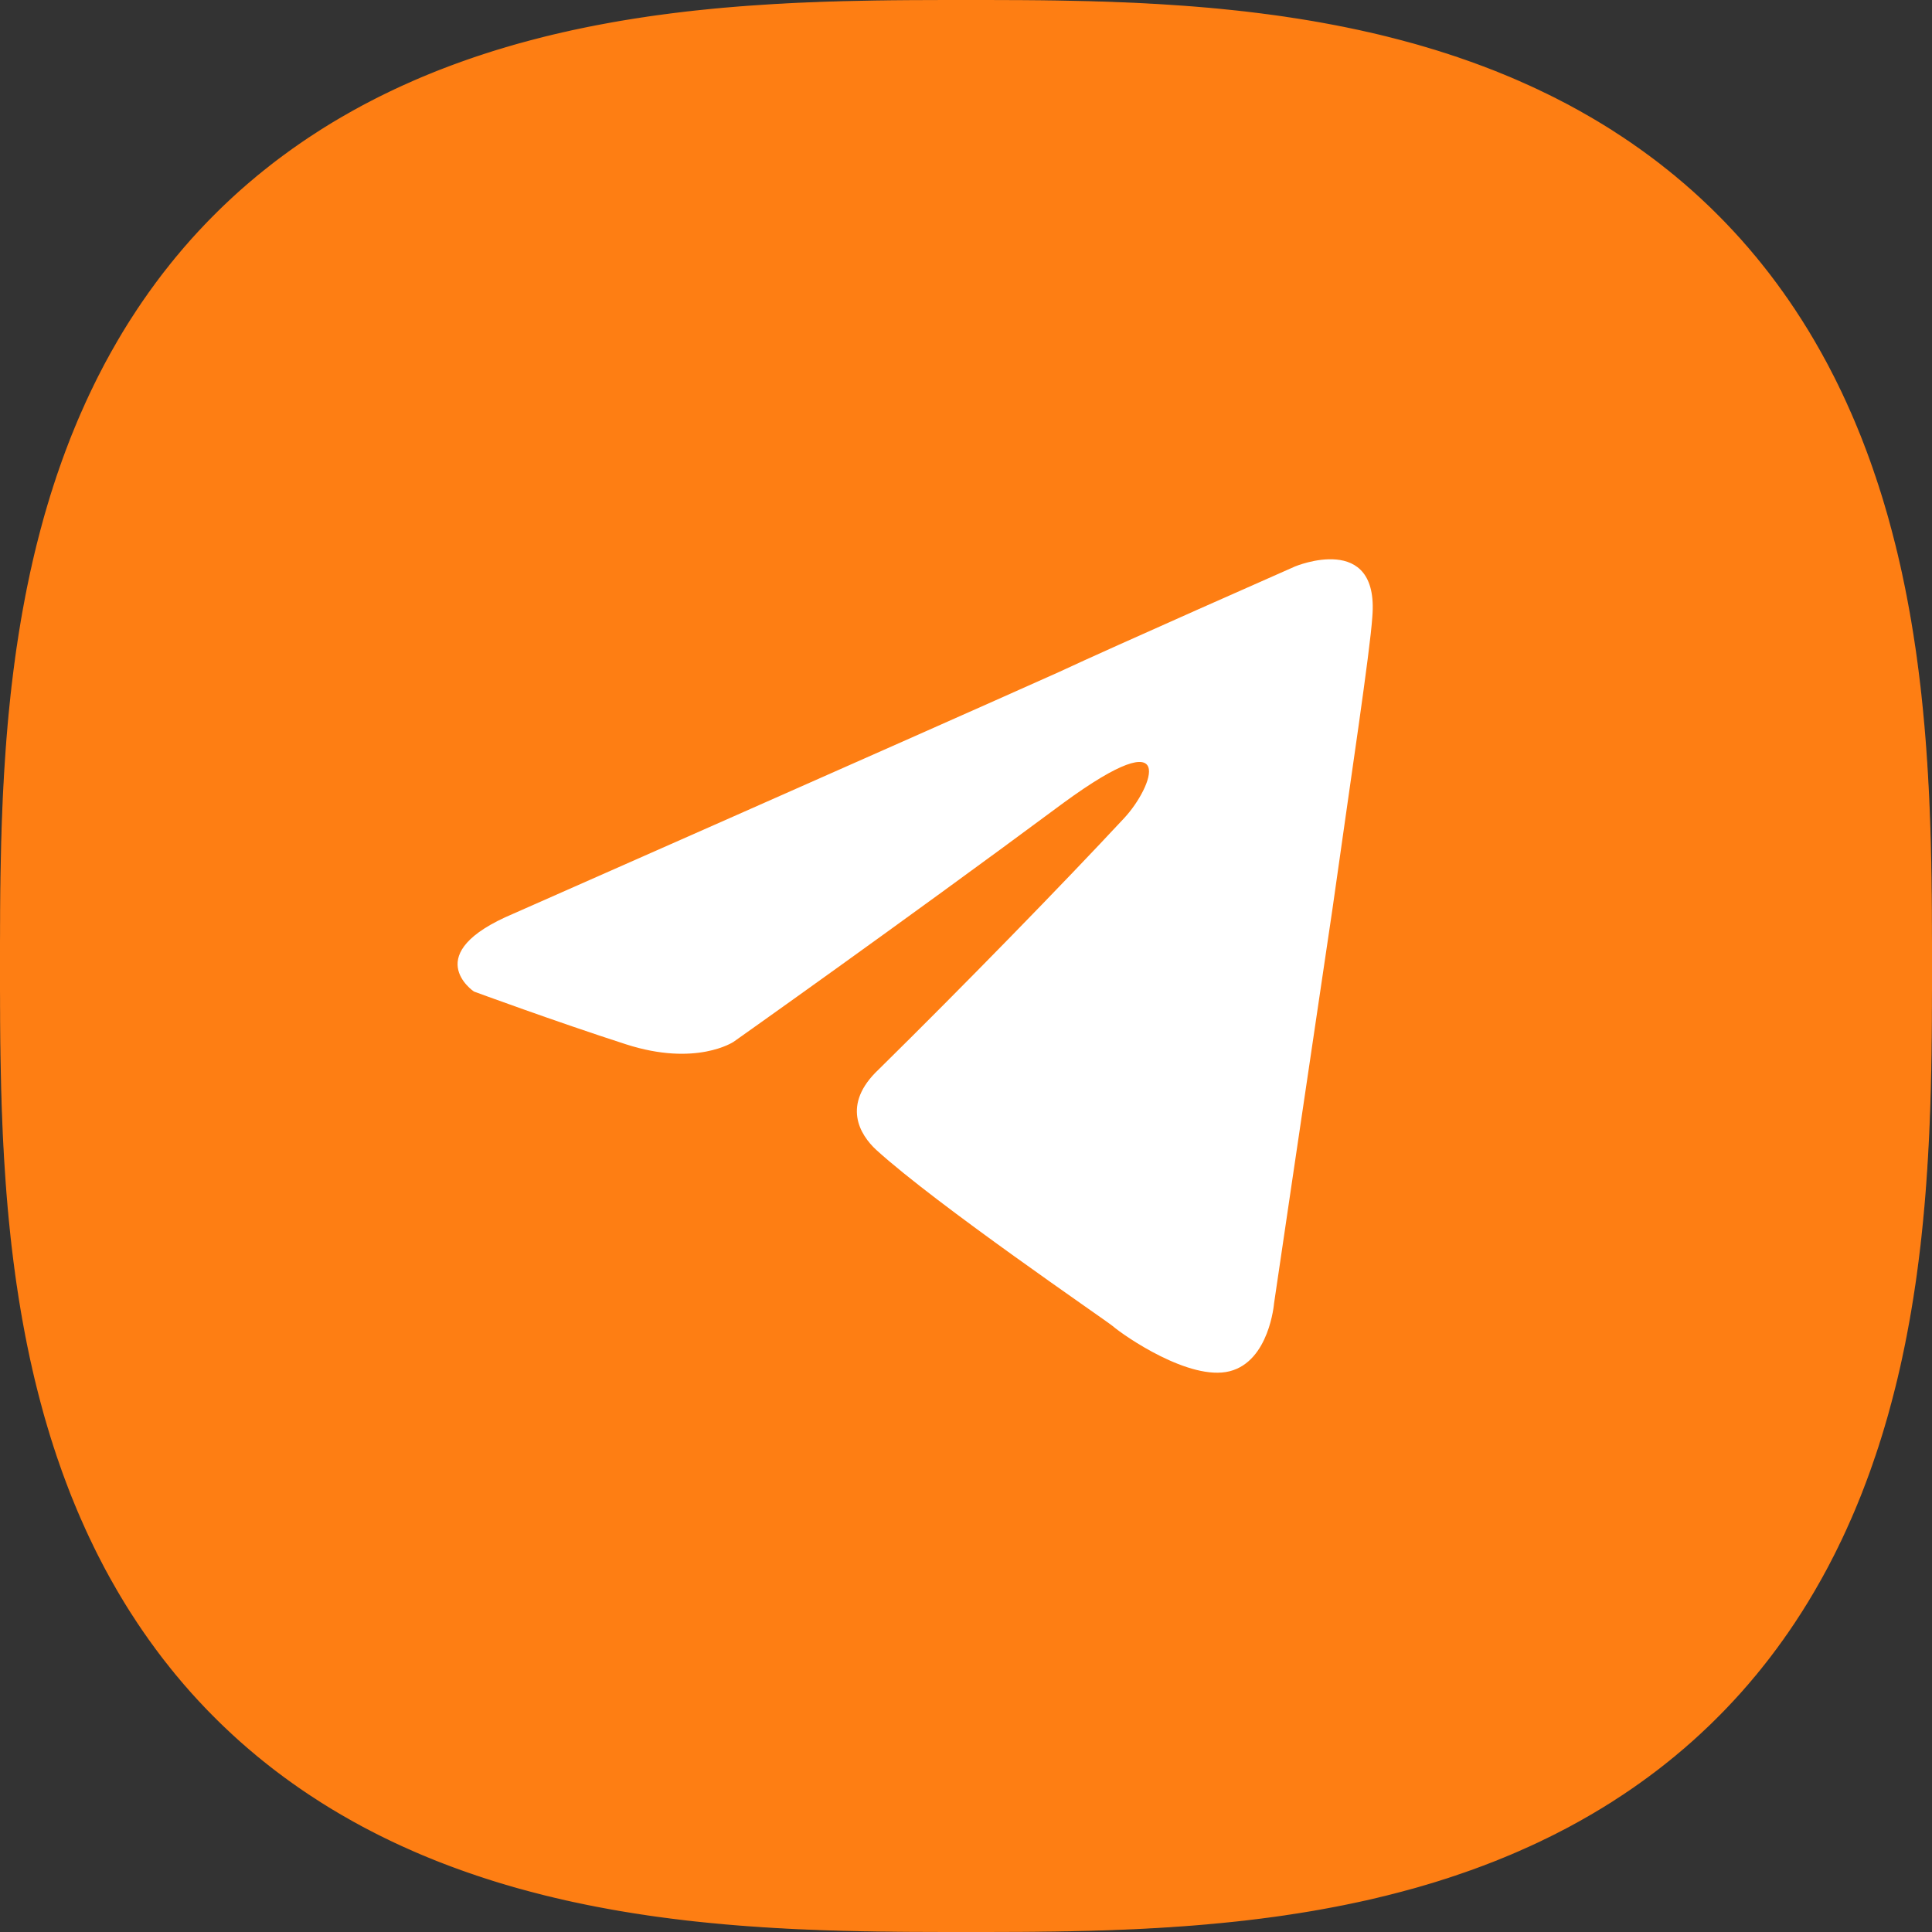
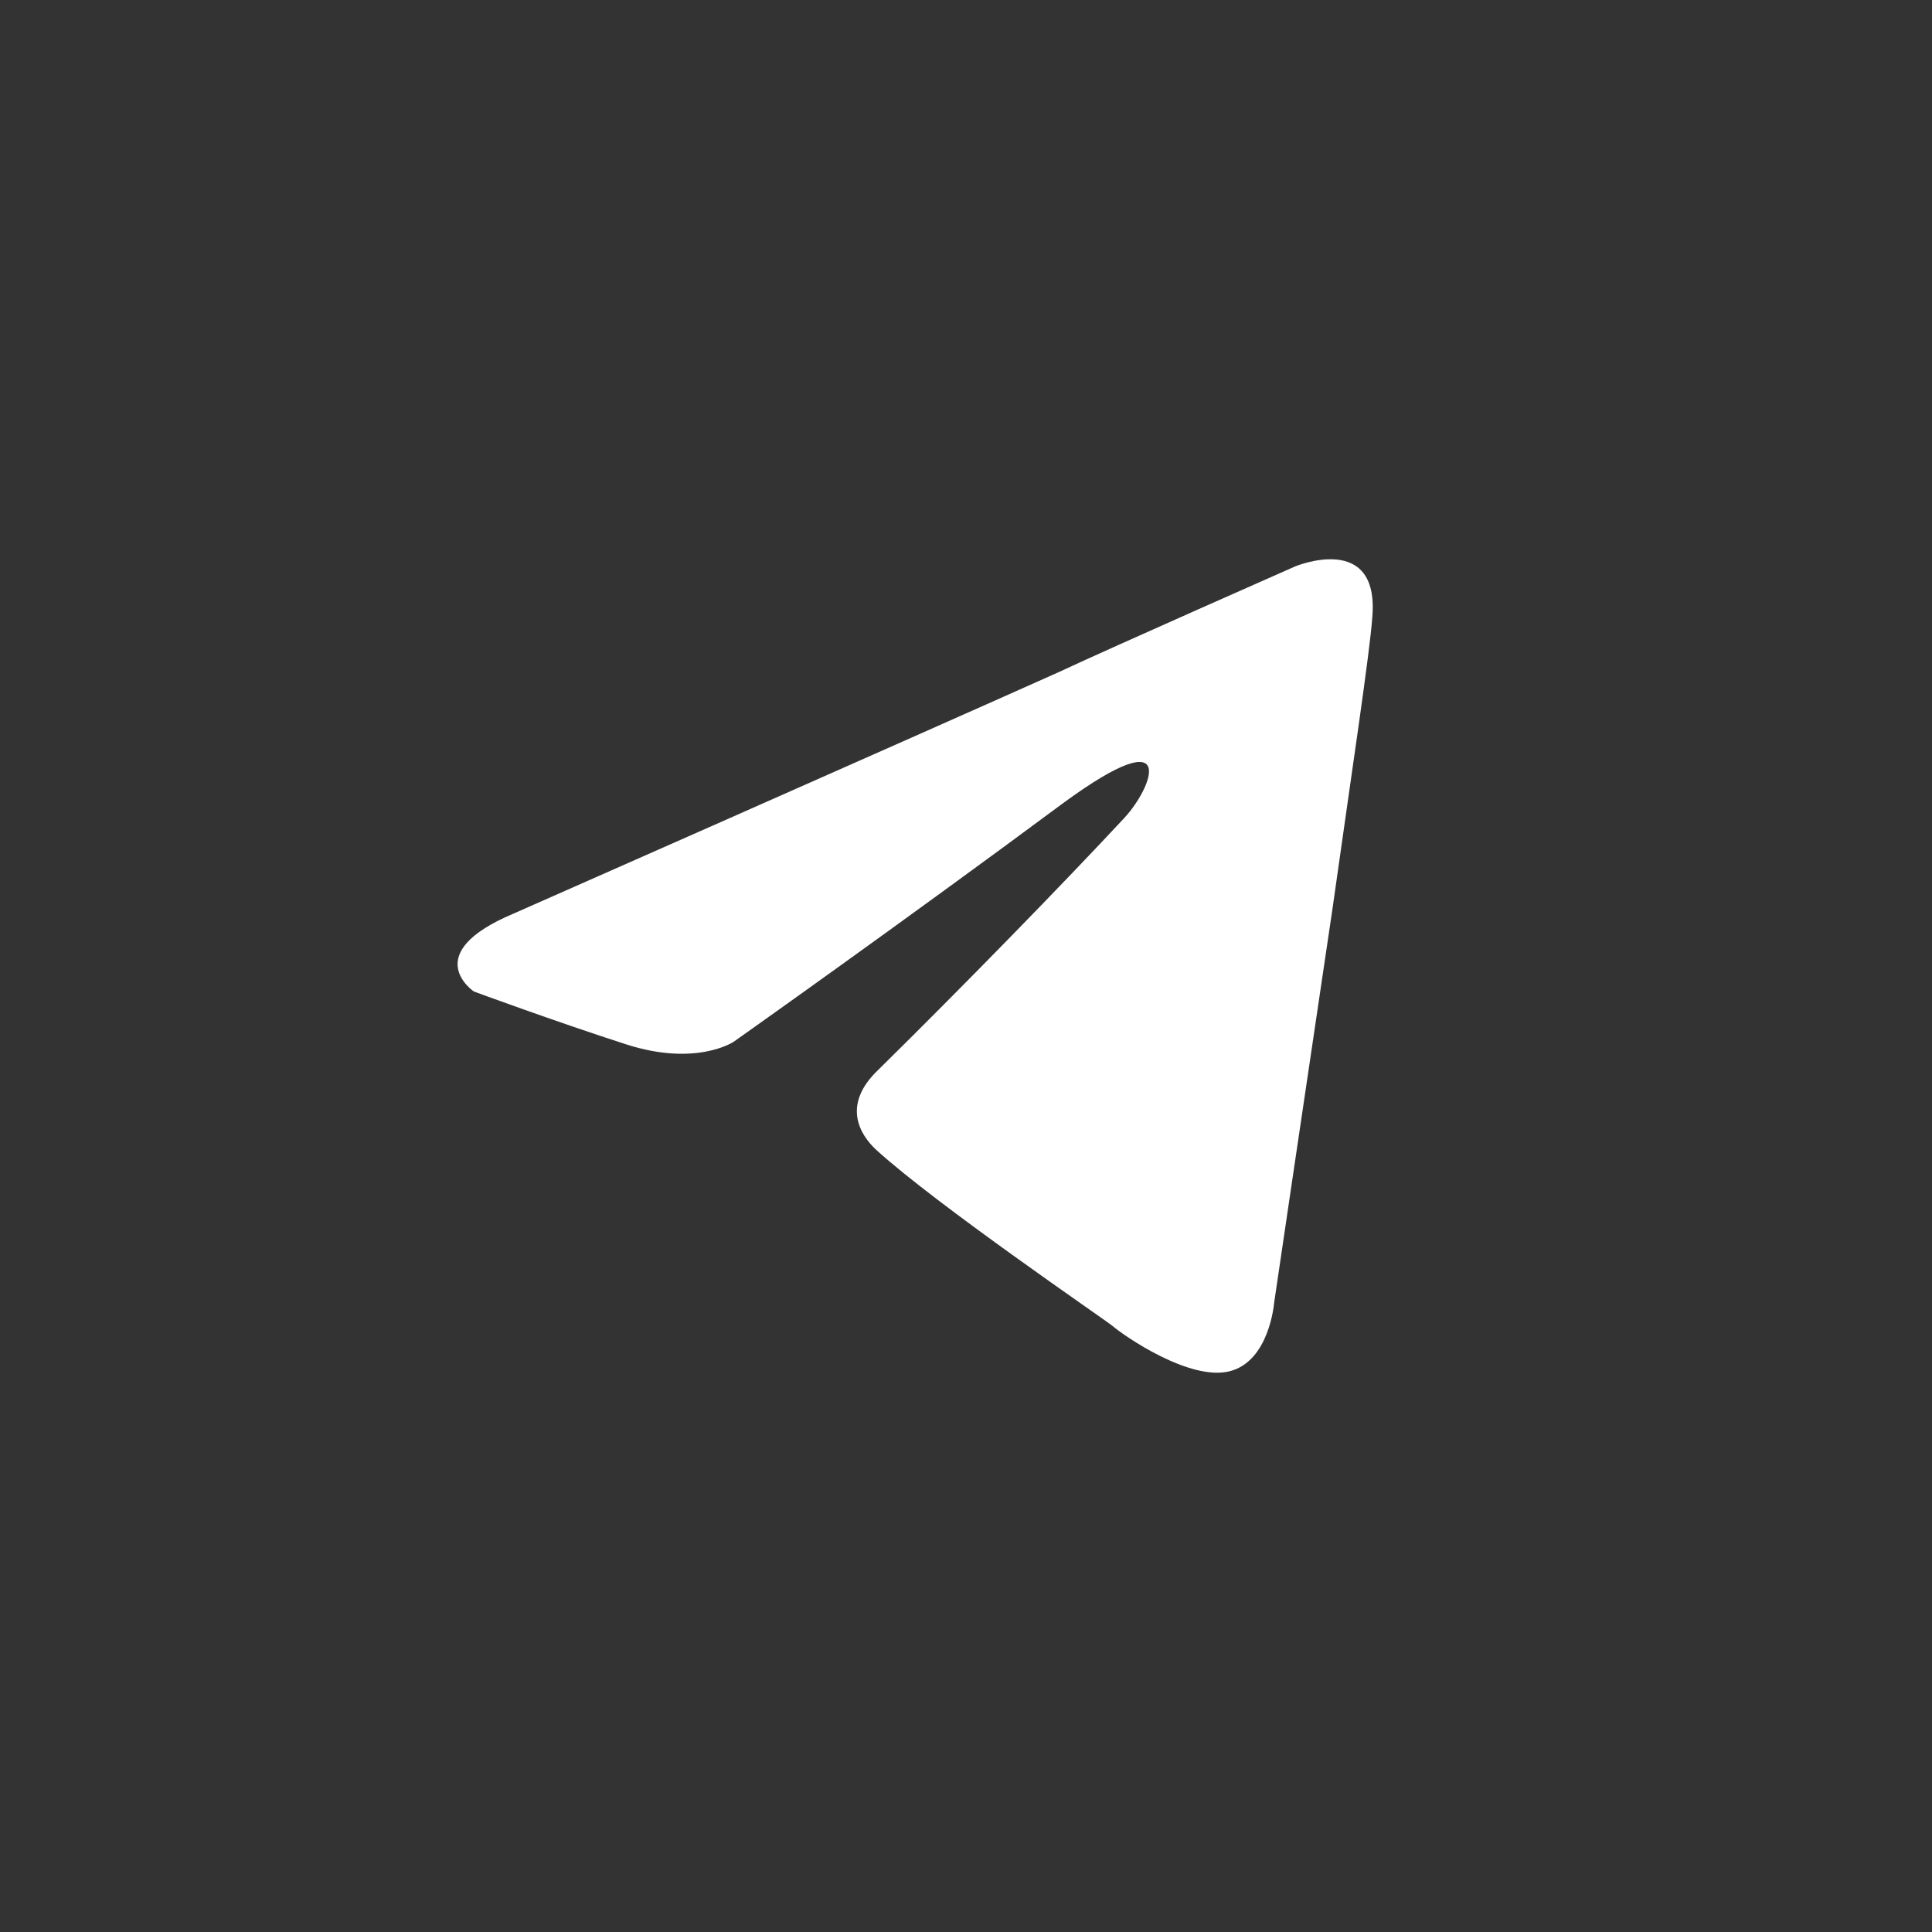
<svg xmlns="http://www.w3.org/2000/svg" width="38" height="38" viewBox="0 0 38 38" fill="none">
  <rect x="0" y="0" width="38" height="38" fill="#333333" stroke="none" />
-   <path d="M0 19L7.24792e-05 19.287L0 19.474L0.001 19.636L0.001 19.783L0.002 19.921L0.002 20.051L0.003 20.175L0.004 20.294L0.005 20.41L0.006 20.521L0.008 20.63L0.009 20.736L0.011 20.84L0.013 20.941L0.015 21.041L0.017 21.138L0.019 21.234L0.021 21.328L0.023 21.422L0.026 21.513L0.029 21.603L0.031 21.692L0.034 21.78L0.037 21.867L0.041 21.953L0.044 22.038L0.047 22.122L0.051 22.206L0.054 22.288L0.058 22.369L0.062 22.45L0.066 22.53L0.071 22.61L0.075 22.688L0.079 22.766L0.084 22.844L0.089 22.92L0.094 22.997L0.099 23.072L0.104 23.147L0.109 23.222L0.114 23.296L0.12 23.369L0.125 23.442L0.131 23.515L0.137 23.587L0.143 23.658L0.149 23.729L0.155 23.8L0.162 23.87L0.168 23.94L0.175 24.009L0.182 24.078L0.189 24.147L0.196 24.215L0.203 24.283L0.21 24.351L0.218 24.418L0.225 24.485L0.233 24.551L0.241 24.617L0.249 24.683L0.257 24.748L0.265 24.813L0.274 24.878L0.282 24.943L0.291 25.007L0.299 25.071L0.308 25.134L0.317 25.198L0.326 25.261L0.336 25.323L0.345 25.386L0.355 25.448L0.364 25.51L0.374 25.572L0.384 25.633L0.394 25.694L0.404 25.755L0.414 25.816L0.425 25.876L0.435 25.936L0.446 25.996L0.457 26.056L0.468 26.115L0.479 26.174L0.49 26.233L0.501 26.292L0.513 26.35L0.524 26.409L0.536 26.467L0.548 26.524L0.56 26.582L0.572 26.639L0.584 26.697L0.596 26.753L0.609 26.81L0.622 26.867L0.634 26.923L0.647 26.979L0.66 27.035L0.673 27.091L0.686 27.146L0.7 27.201L0.713 27.256L0.727 27.311L0.741 27.366L0.755 27.421L0.769 27.475L0.783 27.529L0.797 27.583L0.812 27.637L0.826 27.69L0.841 27.744L0.855 27.797L0.87 27.85L0.885 27.903L0.901 27.956L0.916 28.008L0.931 28.06L0.947 28.112L0.963 28.164L0.978 28.216L0.994 28.268L1.01 28.319L1.027 28.37L1.043 28.422L1.059 28.473L1.076 28.523L1.093 28.574L1.109 28.624L1.126 28.674L1.144 28.725L1.161 28.774L1.178 28.824L1.196 28.874L1.213 28.923L1.231 28.973L1.249 29.022L1.267 29.071L1.285 29.119L1.303 29.168L1.322 29.217L1.34 29.265L1.359 29.313L1.377 29.361L1.396 29.409L1.415 29.457L1.435 29.504L1.454 29.552L1.473 29.599L1.493 29.646L1.512 29.693L1.532 29.74L1.552 29.786L1.572 29.833L1.592 29.879L1.613 29.925L1.633 29.971L1.654 30.017L1.674 30.063L1.695 30.109L1.716 30.154L1.737 30.2L1.758 30.245L1.78 30.29L1.801 30.334L1.823 30.379L1.844 30.424L1.866 30.468L1.888 30.513L1.91 30.557L1.932 30.601L1.955 30.645L1.977 30.688L2 30.732L2.022 30.775L2.045 30.819L2.068 30.862L2.091 30.905L2.115 30.948L2.138 30.991L2.161 31.033L2.185 31.076L2.209 31.118L2.233 31.16L2.257 31.202L2.281 31.244L2.305 31.286L2.329 31.327L2.354 31.369L2.378 31.41L2.403 31.451L2.428 31.493L2.453 31.534L2.478 31.574L2.503 31.615L2.529 31.656L2.554 31.696L2.58 31.736L2.606 31.776L2.632 31.816L2.658 31.856L2.684 31.896L2.71 31.936L2.737 31.975L2.763 32.014L2.79 32.054L2.817 32.093L2.844 32.132L2.871 32.17L2.898 32.209L2.925 32.248L2.953 32.286L2.98 32.324L3.008 32.362L3.036 32.4L3.063 32.438L3.092 32.476L3.12 32.514L3.148 32.551L3.176 32.588L3.205 32.626L3.234 32.663L3.263 32.7L3.292 32.736L3.321 32.773L3.35 32.81L3.379 32.846L3.409 32.882L3.438 32.919L3.468 32.955L3.498 32.99L3.528 33.026L3.558 33.062L3.588 33.097L3.618 33.133L3.649 33.168L3.68 33.203L3.71 33.238L3.741 33.273L3.772 33.308L3.803 33.342L3.835 33.377L3.866 33.411L3.897 33.445L3.929 33.479L3.961 33.513L3.993 33.547L4.025 33.581L4.057 33.614L4.089 33.648L4.122 33.681L4.154 33.714L4.187 33.747L4.22 33.78L4.253 33.813L4.286 33.846L4.319 33.878L4.352 33.911L4.386 33.943L4.419 33.975L4.453 34.007L4.487 34.039L4.521 34.071L4.555 34.103L4.589 34.134L4.623 34.165L4.658 34.197L4.692 34.228L4.727 34.259L4.762 34.29L4.797 34.32L4.832 34.351L4.867 34.382L4.903 34.412L4.938 34.442L4.974 34.472L5.01 34.502L5.045 34.532L5.081 34.562L5.118 34.591L5.154 34.621L5.19 34.65L5.227 34.679L5.264 34.709L5.3 34.737L5.337 34.766L5.374 34.795L5.412 34.824L5.449 34.852L5.486 34.88L5.524 34.908L5.562 34.937L5.6 34.965L5.638 34.992L5.676 35.02L5.714 35.047L5.752 35.075L5.791 35.102L5.83 35.129L5.868 35.157L5.907 35.183L5.946 35.21L5.986 35.237L6.025 35.263L6.064 35.29L6.104 35.316L6.144 35.342L6.184 35.368L6.224 35.394L6.264 35.42L6.304 35.446L6.344 35.471L6.385 35.496L6.426 35.522L6.466 35.547L6.507 35.572L6.548 35.597L6.59 35.621L6.631 35.646L6.673 35.671L6.714 35.695L6.756 35.719L6.798 35.743L6.84 35.767L6.882 35.791L6.924 35.815L6.967 35.839L7.01 35.862L7.052 35.885L7.095 35.909L7.138 35.932L7.181 35.955L7.225 35.978L7.268 36L7.312 36.023L7.355 36.045L7.399 36.068L7.443 36.09L7.487 36.112L7.532 36.134L7.576 36.156L7.621 36.177L7.665 36.199L7.71 36.221L7.755 36.242L7.801 36.263L7.846 36.284L7.891 36.305L7.937 36.326L7.983 36.346L8.029 36.367L8.075 36.387L8.121 36.408L8.167 36.428L8.214 36.448L8.26 36.468L8.307 36.488L8.354 36.507L8.401 36.527L8.448 36.546L8.496 36.565L8.543 36.585L8.591 36.604L8.639 36.623L8.687 36.641L8.735 36.66L8.783 36.678L8.832 36.697L8.88 36.715L8.929 36.733L8.978 36.751L9.027 36.769L9.077 36.787L9.126 36.804L9.176 36.822L9.225 36.839L9.275 36.856L9.326 36.873L9.376 36.891L9.426 36.907L9.477 36.924L9.528 36.941L9.578 36.957L9.63 36.973L9.681 36.99L9.732 37.006L9.784 37.022L9.836 37.038L9.888 37.053L9.94 37.069L9.992 37.084L10.044 37.099L10.097 37.115L10.15 37.13L10.203 37.145L10.256 37.159L10.31 37.174L10.363 37.188L10.417 37.203L10.471 37.217L10.525 37.231L10.579 37.245L10.634 37.259L10.688 37.273L10.743 37.287L10.799 37.3L10.854 37.313L10.909 37.327L10.965 37.34L11.021 37.353L11.077 37.366L11.133 37.379L11.19 37.391L11.246 37.404L11.303 37.416L11.361 37.428L11.418 37.44L11.476 37.452L11.533 37.464L11.591 37.476L11.65 37.487L11.708 37.499L11.767 37.51L11.826 37.521L11.885 37.532L11.944 37.543L12.004 37.554L12.064 37.565L12.124 37.575L12.184 37.586L12.245 37.596L12.306 37.606L12.367 37.616L12.428 37.626L12.49 37.636L12.552 37.645L12.614 37.655L12.677 37.664L12.739 37.674L12.802 37.683L12.866 37.692L12.929 37.701L12.993 37.709L13.057 37.718L13.122 37.726L13.187 37.735L13.252 37.743L13.317 37.751L13.383 37.759L13.449 37.767L13.515 37.775L13.582 37.782L13.649 37.79L13.717 37.797L13.785 37.804L13.853 37.811L13.922 37.818L13.991 37.825L14.06 37.831L14.13 37.838L14.2 37.844L14.271 37.851L14.342 37.857L14.414 37.863L14.486 37.869L14.558 37.875L14.631 37.88L14.704 37.886L14.778 37.891L14.853 37.896L14.928 37.901L15.003 37.907L15.08 37.911L15.156 37.916L15.234 37.921L15.312 37.925L15.39 37.929L15.47 37.934L15.55 37.938L15.63 37.942L15.712 37.946L15.794 37.949L15.878 37.953L15.962 37.956L16.047 37.959L16.133 37.963L16.22 37.966L16.308 37.969L16.397 37.971L16.487 37.974L16.578 37.977L16.672 37.979L16.766 37.981L16.862 37.983L16.959 37.986L17.059 37.987L17.16 37.989L17.264 37.991L17.37 37.992L17.479 37.993L17.59 37.995L17.706 37.996L17.825 37.997L17.949 37.998L18.079 37.998L18.217 37.999L18.364 37.999L18.526 38L18.713 38L19 38L19.287 38L19.474 38L19.636 37.999L19.783 37.999L19.921 37.998L20.051 37.998L20.175 37.997L20.294 37.996L20.41 37.995L20.521 37.993L20.63 37.992L20.736 37.991L20.84 37.989L20.941 37.987L21.041 37.986L21.138 37.983L21.234 37.981L21.328 37.979L21.422 37.977L21.513 37.974L21.603 37.971L21.692 37.969L21.78 37.966L21.867 37.963L21.953 37.959L22.038 37.956L22.122 37.953L22.206 37.949L22.288 37.946L22.369 37.942L22.45 37.938L22.53 37.934L22.61 37.929L22.688 37.925L22.766 37.921L22.844 37.916L22.92 37.911L22.997 37.907L23.072 37.901L23.147 37.896L23.222 37.891L23.296 37.886L23.369 37.88L23.442 37.875L23.515 37.869L23.587 37.863L23.658 37.857L23.729 37.851L23.8 37.844L23.87 37.838L23.94 37.831L24.009 37.825L24.078 37.818L24.147 37.811L24.215 37.804L24.283 37.797L24.351 37.79L24.418 37.782L24.485 37.775L24.551 37.767L24.617 37.759L24.683 37.751L24.748 37.743L24.813 37.735L24.878 37.726L24.943 37.718L25.007 37.709L25.071 37.701L25.134 37.692L25.198 37.683L25.261 37.674L25.323 37.664L25.386 37.655L25.448 37.645L25.51 37.636L25.572 37.626L25.633 37.616L25.694 37.606L25.755 37.596L25.816 37.586L25.876 37.575L25.936 37.565L25.996 37.554L26.056 37.543L26.115 37.532L26.174 37.521L26.233 37.51L26.292 37.499L26.35 37.487L26.409 37.476L26.467 37.464L26.524 37.452L26.582 37.44L26.639 37.428L26.697 37.416L26.753 37.404L26.81 37.391L26.867 37.379L26.923 37.366L26.979 37.353L27.035 37.34L27.091 37.327L27.146 37.313L27.201 37.3L27.256 37.287L27.311 37.273L27.366 37.259L27.421 37.245L27.475 37.231L27.529 37.217L27.583 37.203L27.637 37.188L27.69 37.174L27.744 37.159L27.797 37.145L27.85 37.13L27.903 37.115L27.956 37.099L28.008 37.084L28.06 37.069L28.112 37.053L28.164 37.038L28.216 37.022L28.268 37.006L28.319 36.99L28.37 36.973L28.422 36.957L28.473 36.941L28.523 36.924L28.574 36.907L28.624 36.891L28.674 36.873L28.725 36.856L28.774 36.839L28.824 36.822L28.874 36.804L28.923 36.787L28.973 36.769L29.022 36.751L29.071 36.733L29.119 36.715L29.168 36.697L29.217 36.678L29.265 36.66L29.313 36.641L29.361 36.623L29.409 36.604L29.457 36.585L29.504 36.565L29.552 36.546L29.599 36.527L29.646 36.507L29.693 36.488L29.74 36.468L29.786 36.448L29.833 36.428L29.879 36.408L29.925 36.387L29.971 36.367L30.017 36.346L30.063 36.326L30.109 36.305L30.154 36.284L30.2 36.263L30.245 36.242L30.29 36.221L30.334 36.199L30.379 36.177L30.424 36.156L30.468 36.134L30.513 36.112L30.557 36.09L30.601 36.068L30.645 36.045L30.688 36.023L30.732 36L30.775 35.978L30.819 35.955L30.862 35.932L30.905 35.909L30.948 35.885L30.991 35.862L31.033 35.839L31.076 35.815L31.118 35.791L31.16 35.767L31.202 35.743L31.244 35.719L31.286 35.695L31.327 35.671L31.369 35.646L31.41 35.621L31.451 35.597L31.493 35.572L31.534 35.547L31.574 35.522L31.615 35.496L31.656 35.471L31.696 35.446L31.736 35.42L31.776 35.394L31.816 35.368L31.856 35.342L31.896 35.316L31.936 35.29L31.975 35.263L32.014 35.237L32.054 35.21L32.093 35.183L32.132 35.157L32.17 35.129L32.209 35.102L32.248 35.075L32.286 35.047L32.324 35.02L32.362 34.992L32.4 34.965L32.438 34.937L32.476 34.908L32.514 34.88L32.551 34.852L32.588 34.824L32.626 34.795L32.663 34.766L32.7 34.737L32.736 34.709L32.773 34.679L32.81 34.65L32.846 34.621L32.882 34.591L32.919 34.562L32.955 34.532L32.99 34.502L33.026 34.472L33.062 34.442L33.097 34.412L33.133 34.382L33.168 34.351L33.203 34.32L33.238 34.29L33.273 34.259L33.308 34.228L33.342 34.197L33.377 34.165L33.411 34.134L33.445 34.103L33.479 34.071L33.513 34.039L33.547 34.007L33.581 33.975L33.614 33.943L33.648 33.911L33.681 33.878L33.714 33.846L33.747 33.813L33.78 33.78L33.813 33.747L33.846 33.714L33.878 33.681L33.911 33.648L33.943 33.614L33.975 33.581L34.007 33.547L34.039 33.513L34.071 33.479L34.103 33.445L34.134 33.411L34.165 33.377L34.197 33.342L34.228 33.308L34.259 33.273L34.29 33.238L34.32 33.203L34.351 33.168L34.382 33.133L34.412 33.097L34.442 33.062L34.472 33.026L34.502 32.99L34.532 32.955L34.562 32.919L34.591 32.882L34.621 32.846L34.65 32.81L34.679 32.773L34.709 32.736L34.737 32.7L34.766 32.663L34.795 32.626L34.824 32.588L34.852 32.551L34.88 32.514L34.908 32.476L34.937 32.438L34.965 32.4L34.992 32.362L35.02 32.324L35.047 32.286L35.075 32.248L35.102 32.209L35.129 32.17L35.157 32.132L35.183 32.093L35.21 32.054L35.237 32.014L35.263 31.975L35.29 31.936L35.316 31.896L35.342 31.856L35.368 31.816L35.394 31.776L35.42 31.736L35.446 31.696L35.471 31.656L35.496 31.615L35.522 31.574L35.547 31.534L35.572 31.493L35.597 31.451L35.621 31.41L35.646 31.369L35.671 31.327L35.695 31.286L35.719 31.244L35.743 31.202L35.767 31.16L35.791 31.118L35.815 31.076L35.839 31.033L35.862 30.991L35.885 30.948L35.909 30.905L35.932 30.862L35.955 30.819L35.978 30.775L36 30.732L36.023 30.688L36.045 30.645L36.068 30.601L36.09 30.557L36.112 30.513L36.134 30.468L36.156 30.424L36.177 30.379L36.199 30.334L36.221 30.29L36.242 30.245L36.263 30.2L36.284 30.154L36.305 30.109L36.326 30.063L36.346 30.017L36.367 29.971L36.387 29.925L36.408 29.879L36.428 29.833L36.448 29.786L36.468 29.74L36.488 29.693L36.507 29.646L36.527 29.599L36.546 29.552L36.565 29.504L36.585 29.457L36.604 29.409L36.623 29.361L36.641 29.313L36.66 29.265L36.678 29.217L36.697 29.168L36.715 29.119L36.733 29.071L36.751 29.022L36.769 28.973L36.787 28.923L36.804 28.874L36.822 28.824L36.839 28.774L36.856 28.725L36.873 28.674L36.891 28.624L36.907 28.574L36.924 28.523L36.941 28.473L36.957 28.422L36.973 28.37L36.99 28.319L37.006 28.268L37.022 28.216L37.038 28.164L37.053 28.112L37.069 28.06L37.084 28.008L37.099 27.956L37.115 27.903L37.13 27.85L37.145 27.797L37.159 27.744L37.174 27.69L37.188 27.637L37.203 27.583L37.217 27.529L37.231 27.475L37.245 27.421L37.259 27.366L37.273 27.311L37.287 27.256L37.3 27.201L37.314 27.146L37.327 27.091L37.34 27.035L37.353 26.979L37.366 26.923L37.379 26.867L37.391 26.81L37.404 26.753L37.416 26.697L37.428 26.639L37.44 26.582L37.452 26.524L37.464 26.467L37.476 26.409L37.487 26.35L37.499 26.292L37.51 26.233L37.521 26.174L37.532 26.115L37.543 26.056L37.554 25.996L37.565 25.936L37.575 25.876L37.586 25.816L37.596 25.755L37.606 25.694L37.616 25.633L37.626 25.572L37.636 25.51L37.645 25.448L37.655 25.386L37.664 25.323L37.674 25.261L37.683 25.198L37.692 25.134L37.701 25.071L37.709 25.007L37.718 24.943L37.726 24.878L37.735 24.813L37.743 24.748L37.751 24.683L37.759 24.617L37.767 24.551L37.775 24.485L37.782 24.418L37.79 24.351L37.797 24.283L37.804 24.215L37.811 24.147L37.818 24.078L37.825 24.009L37.831 23.94L37.838 23.87L37.844 23.8L37.851 23.729L37.857 23.658L37.863 23.587L37.869 23.515L37.875 23.442L37.88 23.369L37.886 23.296L37.891 23.222L37.896 23.147L37.901 23.072L37.907 22.997L37.911 22.92L37.916 22.844L37.921 22.766L37.925 22.688L37.929 22.61L37.934 22.53L37.938 22.45L37.942 22.369L37.946 22.288L37.949 22.206L37.953 22.122L37.956 22.038L37.959 21.953L37.963 21.867L37.966 21.78L37.969 21.692L37.971 21.603L37.974 21.513L37.977 21.422L37.979 21.328L37.981 21.234L37.983 21.138L37.986 21.041L37.987 20.941L37.989 20.84L37.991 20.736L37.992 20.63L37.993 20.521L37.995 20.41L37.996 20.294L37.997 20.175L37.998 20.051L37.998 19.921L37.999 19.783L37.999 19.636L38 19.474L38 19.287L38 19L38 18.713L38 18.526L37.999 18.364L37.999 18.217L37.998 18.079L37.998 17.949L37.997 17.825L37.996 17.706L37.995 17.59L37.993 17.479L37.992 17.37L37.991 17.264L37.989 17.16L37.987 17.059L37.986 16.959L37.983 16.862L37.981 16.766L37.979 16.672L37.977 16.578L37.974 16.487L37.971 16.397L37.969 16.308L37.966 16.22L37.963 16.133L37.959 16.047L37.956 15.962L37.953 15.878L37.949 15.794L37.946 15.712L37.942 15.63L37.938 15.55L37.934 15.47L37.929 15.39L37.925 15.312L37.921 15.234L37.916 15.156L37.911 15.08L37.907 15.003L37.901 14.928L37.896 14.853L37.891 14.778L37.886 14.704L37.88 14.631L37.875 14.558L37.869 14.486L37.863 14.414L37.857 14.342L37.851 14.271L37.844 14.2L37.838 14.13L37.831 14.06L37.825 13.991L37.818 13.922L37.811 13.853L37.804 13.785L37.797 13.717L37.79 13.649L37.782 13.582L37.775 13.515L37.767 13.449L37.759 13.383L37.751 13.317L37.743 13.252L37.735 13.187L37.726 13.122L37.718 13.057L37.709 12.993L37.701 12.929L37.692 12.866L37.683 12.802L37.674 12.739L37.664 12.677L37.655 12.614L37.645 12.552L37.636 12.49L37.626 12.428L37.616 12.367L37.606 12.306L37.596 12.245L37.586 12.184L37.575 12.124L37.565 12.064L37.554 12.004L37.543 11.944L37.532 11.885L37.521 11.826L37.51 11.767L37.499 11.708L37.487 11.65L37.476 11.591L37.464 11.533L37.452 11.476L37.44 11.418L37.428 11.361L37.416 11.303L37.404 11.246L37.391 11.19L37.379 11.133L37.366 11.077L37.353 11.021L37.34 10.965L37.327 10.909L37.314 10.854L37.3 10.799L37.287 10.743L37.273 10.688L37.259 10.634L37.245 10.579L37.231 10.525L37.217 10.471L37.203 10.417L37.188 10.363L37.174 10.31L37.159 10.256L37.145 10.203L37.13 10.15L37.115 10.097L37.099 10.044L37.084 9.992L37.069 9.94L37.053 9.888L37.038 9.836L37.022 9.784L37.006 9.732L36.99 9.681L36.973 9.63L36.957 9.578L36.941 9.528L36.924 9.477L36.907 9.426L36.891 9.376L36.873 9.326L36.856 9.275L36.839 9.225L36.822 9.176L36.804 9.126L36.787 9.077L36.769 9.027L36.751 8.978L36.733 8.929L36.715 8.88L36.697 8.832L36.678 8.783L36.66 8.735L36.641 8.687L36.623 8.639L36.604 8.591L36.585 8.543L36.565 8.496L36.546 8.448L36.527 8.401L36.507 8.354L36.488 8.307L36.468 8.26L36.448 8.214L36.428 8.167L36.408 8.121L36.387 8.075L36.367 8.029L36.346 7.983L36.326 7.937L36.305 7.891L36.284 7.846L36.263 7.801L36.242 7.755L36.221 7.71L36.199 7.665L36.177 7.621L36.156 7.576L36.134 7.532L36.112 7.487L36.09 7.443L36.068 7.399L36.045 7.355L36.023 7.312L36 7.268L35.978 7.225L35.955 7.181L35.932 7.138L35.909 7.095L35.885 7.052L35.862 7.01L35.839 6.967L35.815 6.924L35.791 6.882L35.767 6.84L35.743 6.798L35.719 6.756L35.695 6.714L35.671 6.673L35.646 6.631L35.621 6.59L35.597 6.548L35.572 6.507L35.547 6.466L35.522 6.426L35.496 6.385L35.471 6.344L35.446 6.304L35.42 6.264L35.394 6.224L35.368 6.184L35.342 6.144L35.316 6.104L35.29 6.064L35.263 6.025L35.237 5.986L35.21 5.946L35.183 5.907L35.157 5.868L35.129 5.83L35.102 5.791L35.075 5.752L35.047 5.714L35.02 5.676L34.992 5.638L34.965 5.6L34.937 5.562L34.908 5.524L34.88 5.486L34.852 5.449L34.824 5.412L34.795 5.374L34.766 5.337L34.737 5.3L34.709 5.264L34.679 5.227L34.65 5.19L34.621 5.154L34.591 5.118L34.562 5.081L34.532 5.045L34.502 5.01L34.472 4.974L34.442 4.938L34.412 4.903L34.382 4.867L34.351 4.832L34.32 4.797L34.29 4.762L34.259 4.727L34.228 4.692L34.197 4.658L34.165 4.623L34.134 4.589L34.103 4.555L34.071 4.521L34.039 4.487L34.007 4.453L33.975 4.419L33.943 4.386L33.911 4.352L33.878 4.319L33.846 4.286L33.813 4.253L33.78 4.22L33.747 4.187L33.714 4.154L33.681 4.122L33.648 4.089L33.614 4.057L33.581 4.025L33.547 3.993L33.513 3.961L33.479 3.929L33.445 3.897L33.411 3.866L33.377 3.835L33.342 3.803L33.308 3.772L33.273 3.741L33.238 3.71L33.203 3.68L33.168 3.649L33.133 3.618L33.097 3.588L33.062 3.558L33.026 3.528L32.99 3.498L32.955 3.468L32.919 3.438L32.882 3.409L32.846 3.379L32.81 3.35L32.773 3.321L32.736 3.292L32.7 3.263L32.663 3.234L32.626 3.205L32.588 3.176L32.551 3.148L32.514 3.12L32.476 3.092L32.438 3.063L32.4 3.036L32.362 3.008L32.324 2.98L32.286 2.953L32.248 2.925L32.209 2.898L32.17 2.871L32.132 2.844L32.093 2.817L32.054 2.79L32.014 2.763L31.975 2.737L31.936 2.71L31.896 2.684L31.856 2.658L31.816 2.632L31.776 2.606L31.736 2.58L31.696 2.554L31.656 2.529L31.615 2.503L31.574 2.478L31.534 2.453L31.493 2.428L31.451 2.403L31.41 2.378L31.369 2.354L31.327 2.329L31.286 2.305L31.244 2.281L31.202 2.257L31.16 2.233L31.118 2.209L31.076 2.185L31.033 2.161L30.991 2.138L30.948 2.115L30.905 2.091L30.862 2.068L30.819 2.045L30.775 2.022L30.732 2L30.688 1.977L30.645 1.955L30.601 1.932L30.557 1.91L30.513 1.888L30.468 1.866L30.424 1.844L30.379 1.823L30.334 1.801L30.29 1.78L30.245 1.758L30.2 1.737L30.154 1.716L30.109 1.695L30.063 1.674L30.017 1.654L29.971 1.633L29.925 1.613L29.879 1.592L29.833 1.572L29.786 1.552L29.74 1.532L29.693 1.512L29.646 1.493L29.599 1.473L29.552 1.454L29.504 1.435L29.457 1.415L29.409 1.396L29.361 1.377L29.313 1.359L29.265 1.34L29.217 1.322L29.168 1.303L29.119 1.285L29.071 1.267L29.022 1.249L28.973 1.231L28.923 1.213L28.874 1.196L28.824 1.178L28.774 1.161L28.725 1.144L28.674 1.126L28.624 1.109L28.574 1.093L28.523 1.076L28.473 1.059L28.422 1.043L28.37 1.027L28.319 1.01L28.268 0.994L28.216 0.978L28.164 0.963L28.112 0.947L28.06 0.931L28.008 0.916L27.956 0.901L27.903 0.885L27.85 0.87L27.797 0.855L27.744 0.841L27.69 0.826L27.637 0.812L27.583 0.797L27.529 0.783L27.475 0.769L27.421 0.755L27.366 0.741L27.311 0.727L27.256 0.713L27.201 0.7L27.146 0.686L27.091 0.673L27.035 0.66L26.979 0.647L26.923 0.634L26.867 0.622L26.81 0.609L26.753 0.596L26.697 0.584L26.639 0.572L26.582 0.56L26.524 0.548L26.467 0.536L26.409 0.524L26.35 0.513L26.292 0.501L26.233 0.49L26.174 0.479L26.115 0.468L26.056 0.457L25.996 0.446L25.936 0.435L25.876 0.425L25.816 0.414L25.755 0.404L25.694 0.394L25.633 0.384L25.572 0.374L25.51 0.364L25.448 0.355L25.386 0.345L25.323 0.336L25.261 0.326L25.198 0.317L25.134 0.308L25.071 0.299L25.007 0.291L24.943 0.282L24.878 0.274L24.813 0.265L24.748 0.257L24.683 0.249L24.617 0.241L24.551 0.233L24.485 0.225L24.418 0.218L24.351 0.21L24.283 0.203L24.215 0.196L24.147 0.189L24.078 0.182L24.009 0.175L23.94 0.168L23.87 0.162L23.8 0.155L23.729 0.149L23.658 0.143L23.587 0.137L23.515 0.131L23.442 0.125L23.369 0.12L23.296 0.114L23.222 0.109L23.147 0.104L23.072 0.099L22.997 0.094L22.92 0.089L22.844 0.084L22.766 0.079L22.688 0.075L22.61 0.071L22.53 0.066L22.45 0.062L22.369 0.058L22.288 0.054L22.206 0.051L22.122 0.047L22.038 0.044L21.953 0.041L21.867 0.037L21.78 0.034L21.692 0.031L21.603 0.029L21.513 0.026L21.422 0.023L21.328 0.021L21.234 0.019L21.138 0.017L21.041 0.015L20.941 0.013L20.84 0.011L20.736 0.009L20.63 0.008L20.521 0.006L20.41 0.005L20.294 0.004L20.175 0.003L20.051 0.002L19.921 0.002L19.783 0.001L19.636 0.001L19.474 0L19.287 7.42188e-05L19 0L18.713 7.42188e-05L18.526 0L18.364 0.001L18.217 0.001L18.079 0.002L17.949 0.002L17.825 0.003L17.706 0.004L17.59 0.005L17.479 0.006L17.37 0.008L17.264 0.009L17.16 0.011L17.059 0.013L16.959 0.015L16.862 0.017L16.766 0.019L16.672 0.021L16.578 0.023L16.487 0.026L16.397 0.029L16.308 0.031L16.22 0.034L16.133 0.037L16.047 0.041L15.962 0.044L15.878 0.047L15.794 0.051L15.712 0.054L15.63 0.058L15.55 0.062L15.47 0.066L15.39 0.071L15.312 0.075L15.234 0.079L15.156 0.084L15.08 0.089L15.003 0.094L14.928 0.099L14.853 0.104L14.778 0.109L14.704 0.114L14.631 0.12L14.558 0.125L14.486 0.131L14.414 0.137L14.342 0.143L14.271 0.149L14.2 0.155L14.13 0.162L14.06 0.168L13.991 0.175L13.922 0.182L13.853 0.189L13.785 0.196L13.717 0.203L13.649 0.21L13.582 0.218L13.515 0.225L13.449 0.233L13.383 0.241L13.317 0.249L13.252 0.257L13.187 0.265L13.122 0.274L13.057 0.282L12.993 0.291L12.929 0.299L12.866 0.308L12.802 0.317L12.739 0.326L12.677 0.336L12.614 0.345L12.552 0.355L12.49 0.364L12.428 0.374L12.367 0.384L12.306 0.394L12.245 0.404L12.184 0.414L12.124 0.425L12.064 0.435L12.004 0.446L11.944 0.457L11.885 0.468L11.826 0.479L11.767 0.49L11.708 0.501L11.65 0.513L11.591 0.524L11.533 0.536L11.476 0.548L11.418 0.56L11.361 0.572L11.303 0.584L11.246 0.596L11.19 0.609L11.133 0.622L11.077 0.634L11.021 0.647L10.965 0.66L10.909 0.673L10.854 0.686L10.799 0.7L10.743 0.713L10.688 0.727L10.634 0.741L10.579 0.755L10.525 0.769L10.471 0.783L10.417 0.797L10.363 0.812L10.31 0.826L10.256 0.841L10.203 0.855L10.15 0.87L10.097 0.885L10.044 0.901L9.992 0.916L9.94 0.931L9.888 0.947L9.836 0.963L9.784 0.978L9.732 0.994L9.681 1.01L9.63 1.027L9.578 1.043L9.528 1.059L9.477 1.076L9.426 1.093L9.376 1.109L9.326 1.126L9.275 1.144L9.225 1.161L9.176 1.178L9.126 1.196L9.077 1.213L9.027 1.231L8.978 1.249L8.929 1.267L8.88 1.285L8.832 1.303L8.783 1.322L8.735 1.34L8.687 1.359L8.639 1.377L8.591 1.396L8.543 1.415L8.496 1.435L8.448 1.454L8.401 1.473L8.354 1.493L8.307 1.512L8.26 1.532L8.214 1.552L8.167 1.572L8.121 1.592L8.075 1.613L8.029 1.633L7.983 1.654L7.937 1.674L7.891 1.695L7.846 1.716L7.801 1.737L7.755 1.758L7.71 1.78L7.665 1.801L7.621 1.823L7.576 1.844L7.532 1.866L7.487 1.888L7.443 1.91L7.399 1.932L7.355 1.955L7.312 1.977L7.268 2L7.225 2.022L7.181 2.045L7.138 2.068L7.095 2.091L7.052 2.115L7.01 2.138L6.967 2.161L6.924 2.185L6.882 2.209L6.84 2.233L6.798 2.257L6.756 2.281L6.714 2.305L6.673 2.329L6.631 2.354L6.59 2.378L6.548 2.403L6.507 2.428L6.466 2.453L6.426 2.478L6.385 2.503L6.344 2.529L6.304 2.554L6.264 2.58L6.224 2.606L6.184 2.632L6.144 2.658L6.104 2.684L6.064 2.71L6.025 2.737L5.986 2.763L5.946 2.79L5.907 2.817L5.868 2.844L5.83 2.871L5.791 2.898L5.752 2.925L5.714 2.953L5.676 2.98L5.638 3.008L5.6 3.036L5.562 3.063L5.524 3.092L5.486 3.12L5.449 3.148L5.412 3.176L5.374 3.205L5.337 3.234L5.3 3.263L5.264 3.292L5.227 3.321L5.19 3.35L5.154 3.379L5.118 3.409L5.081 3.438L5.045 3.468L5.01 3.498L4.974 3.528L4.938 3.558L4.903 3.588L4.867 3.618L4.832 3.649L4.797 3.68L4.762 3.71L4.727 3.741L4.692 3.772L4.658 3.803L4.623 3.835L4.589 3.866L4.555 3.897L4.521 3.929L4.487 3.961L4.453 3.993L4.419 4.025L4.386 4.057L4.352 4.089L4.319 4.122L4.286 4.154L4.253 4.187L4.22 4.22L4.187 4.253L4.154 4.286L4.122 4.319L4.089 4.352L4.057 4.386L4.025 4.419L3.993 4.453L3.961 4.487L3.929 4.521L3.897 4.555L3.866 4.589L3.835 4.623L3.803 4.658L3.772 4.692L3.741 4.727L3.71 4.762L3.68 4.797L3.649 4.832L3.618 4.867L3.588 4.903L3.558 4.938L3.528 4.974L3.498 5.01L3.468 5.045L3.438 5.081L3.409 5.118L3.379 5.154L3.35 5.19L3.321 5.227L3.292 5.264L3.263 5.3L3.234 5.337L3.205 5.374L3.176 5.412L3.148 5.449L3.12 5.486L3.092 5.524L3.063 5.562L3.036 5.6L3.008 5.638L2.98 5.676L2.953 5.714L2.925 5.752L2.898 5.791L2.871 5.83L2.844 5.868L2.817 5.907L2.79 5.946L2.763 5.986L2.737 6.025L2.71 6.064L2.684 6.104L2.658 6.144L2.632 6.184L2.606 6.224L2.58 6.264L2.554 6.304L2.529 6.344L2.503 6.385L2.478 6.426L2.453 6.466L2.428 6.507L2.403 6.548L2.378 6.59L2.354 6.631L2.329 6.673L2.305 6.714L2.281 6.756L2.257 6.798L2.233 6.84L2.209 6.882L2.185 6.924L2.161 6.967L2.138 7.01L2.115 7.052L2.091 7.095L2.068 7.138L2.045 7.181L2.022 7.225L2 7.268L1.977 7.312L1.955 7.355L1.932 7.399L1.91 7.443L1.888 7.487L1.866 7.532L1.844 7.576L1.823 7.621L1.801 7.665L1.78 7.71L1.758 7.755L1.737 7.801L1.716 7.846L1.695 7.891L1.674 7.937L1.654 7.983L1.633 8.029L1.613 8.075L1.592 8.121L1.572 8.167L1.552 8.214L1.532 8.26L1.512 8.307L1.493 8.354L1.473 8.401L1.454 8.448L1.435 8.496L1.415 8.543L1.396 8.591L1.377 8.639L1.359 8.687L1.34 8.735L1.322 8.783L1.303 8.832L1.285 8.88L1.267 8.929L1.249 8.978L1.231 9.027L1.213 9.077L1.196 9.126L1.178 9.176L1.161 9.225L1.144 9.275L1.126 9.326L1.109 9.376L1.093 9.426L1.076 9.477L1.059 9.528L1.043 9.578L1.027 9.63L1.01 9.681L0.994 9.732L0.978 9.784L0.963 9.836L0.947 9.888L0.931 9.94L0.916 9.992L0.901 10.044L0.885 10.097L0.87 10.15L0.855 10.203L0.841 10.256L0.826 10.31L0.812 10.363L0.797 10.417L0.783 10.471L0.769 10.525L0.755 10.579L0.741 10.634L0.727 10.688L0.713 10.743L0.7 10.799L0.686 10.854L0.673 10.909L0.66 10.965L0.647 11.021L0.634 11.077L0.622 11.133L0.609 11.19L0.596 11.246L0.584 11.303L0.572 11.361L0.56 11.418L0.548 11.476L0.536 11.533L0.524 11.591L0.513 11.65L0.501 11.708L0.49 11.767L0.479 11.826L0.468 11.885L0.457 11.944L0.446 12.004L0.435 12.064L0.425 12.124L0.414 12.184L0.404 12.245L0.394 12.306L0.384 12.367L0.374 12.428L0.364 12.49L0.355 12.552L0.345 12.614L0.336 12.677L0.326 12.739L0.317 12.802L0.308 12.866L0.299 12.929L0.291 12.993L0.282 13.057L0.274 13.122L0.265 13.187L0.257 13.252L0.249 13.317L0.241 13.383L0.233 13.449L0.225 13.515L0.218 13.582L0.21 13.649L0.203 13.717L0.196 13.785L0.189 13.853L0.182 13.922L0.175 13.991L0.168 14.06L0.162 14.13L0.155 14.2L0.149 14.271L0.143 14.342L0.137 14.414L0.131 14.486L0.125 14.558L0.12 14.631L0.114 14.704L0.109 14.778L0.104 14.853L0.099 14.928L0.094 15.003L0.089 15.08L0.084 15.156L0.079 15.234L0.075 15.312L0.071 15.39L0.066 15.47L0.062 15.55L0.058 15.63L0.054 15.712L0.051 15.794L0.047 15.878L0.044 15.962L0.041 16.047L0.037 16.133L0.034 16.22L0.031 16.308L0.029 16.397L0.026 16.487L0.023 16.578L0.021 16.672L0.019 16.766L0.017 16.862L0.015 16.959L0.013 17.059L0.011 17.16L0.009 17.264L0.008 17.37L0.006 17.479L0.005 17.59L0.004 17.706L0.003 17.825L0.002 17.949L0.002 18.079L0.001 18.217L0.001 18.364L0 18.526L7.24792e-05 18.713L0 19Z" fill="#FE7E13" />
  <path d="M10.104 17.968C10.104 17.968 18.064 14.456 20.826 13.219C21.884 12.724 25.473 11.141 25.473 11.141C25.473 11.141 27.13 10.449 26.992 12.131C26.946 12.823 26.578 15.247 26.209 17.869C25.657 21.579 25.059 25.636 25.059 25.636C25.059 25.636 24.967 26.774 24.185 26.971C23.402 27.169 22.114 26.279 21.884 26.081C21.7 25.933 18.433 23.706 17.236 22.618C16.914 22.321 16.546 21.728 17.282 21.035C18.939 19.403 20.918 17.374 22.114 16.088C22.666 15.495 23.218 14.109 20.918 15.791C17.65 18.215 14.429 20.491 14.429 20.491C14.429 20.491 13.693 20.986 12.312 20.54C10.932 20.095 9.321 19.502 9.321 19.502C9.321 19.502 8.217 18.76 10.104 17.968Z" fill="white" />
</svg>